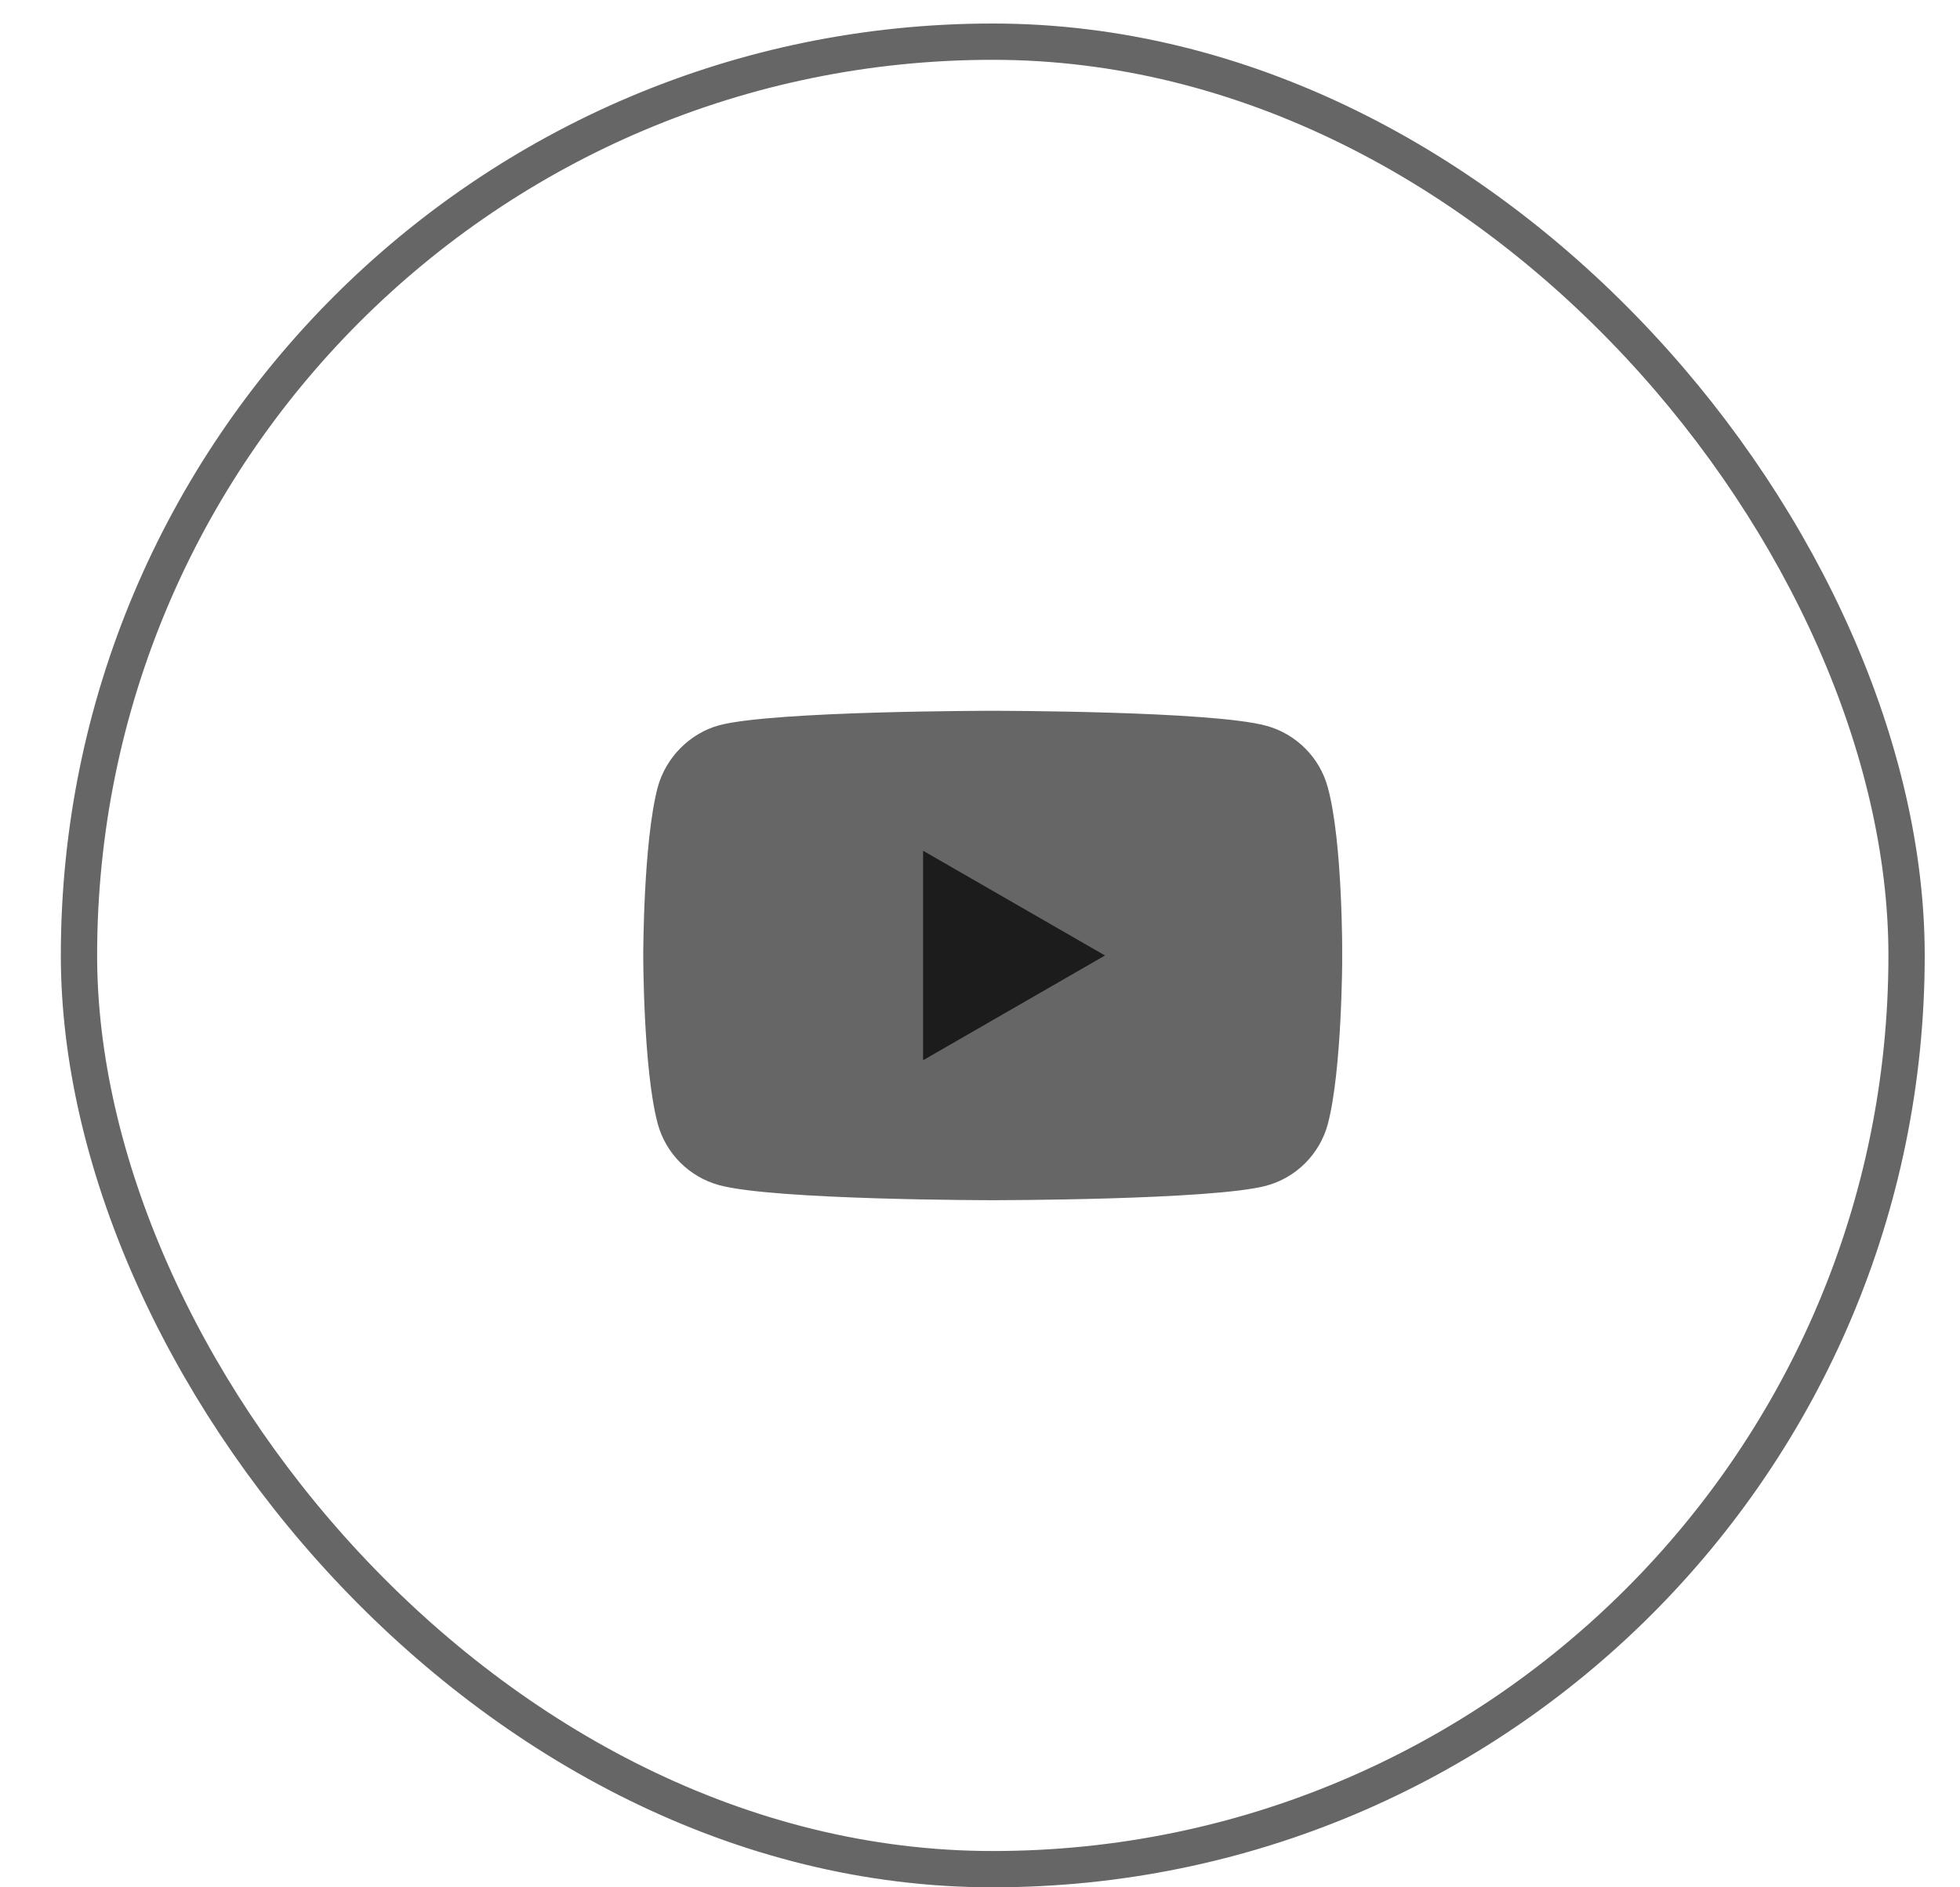
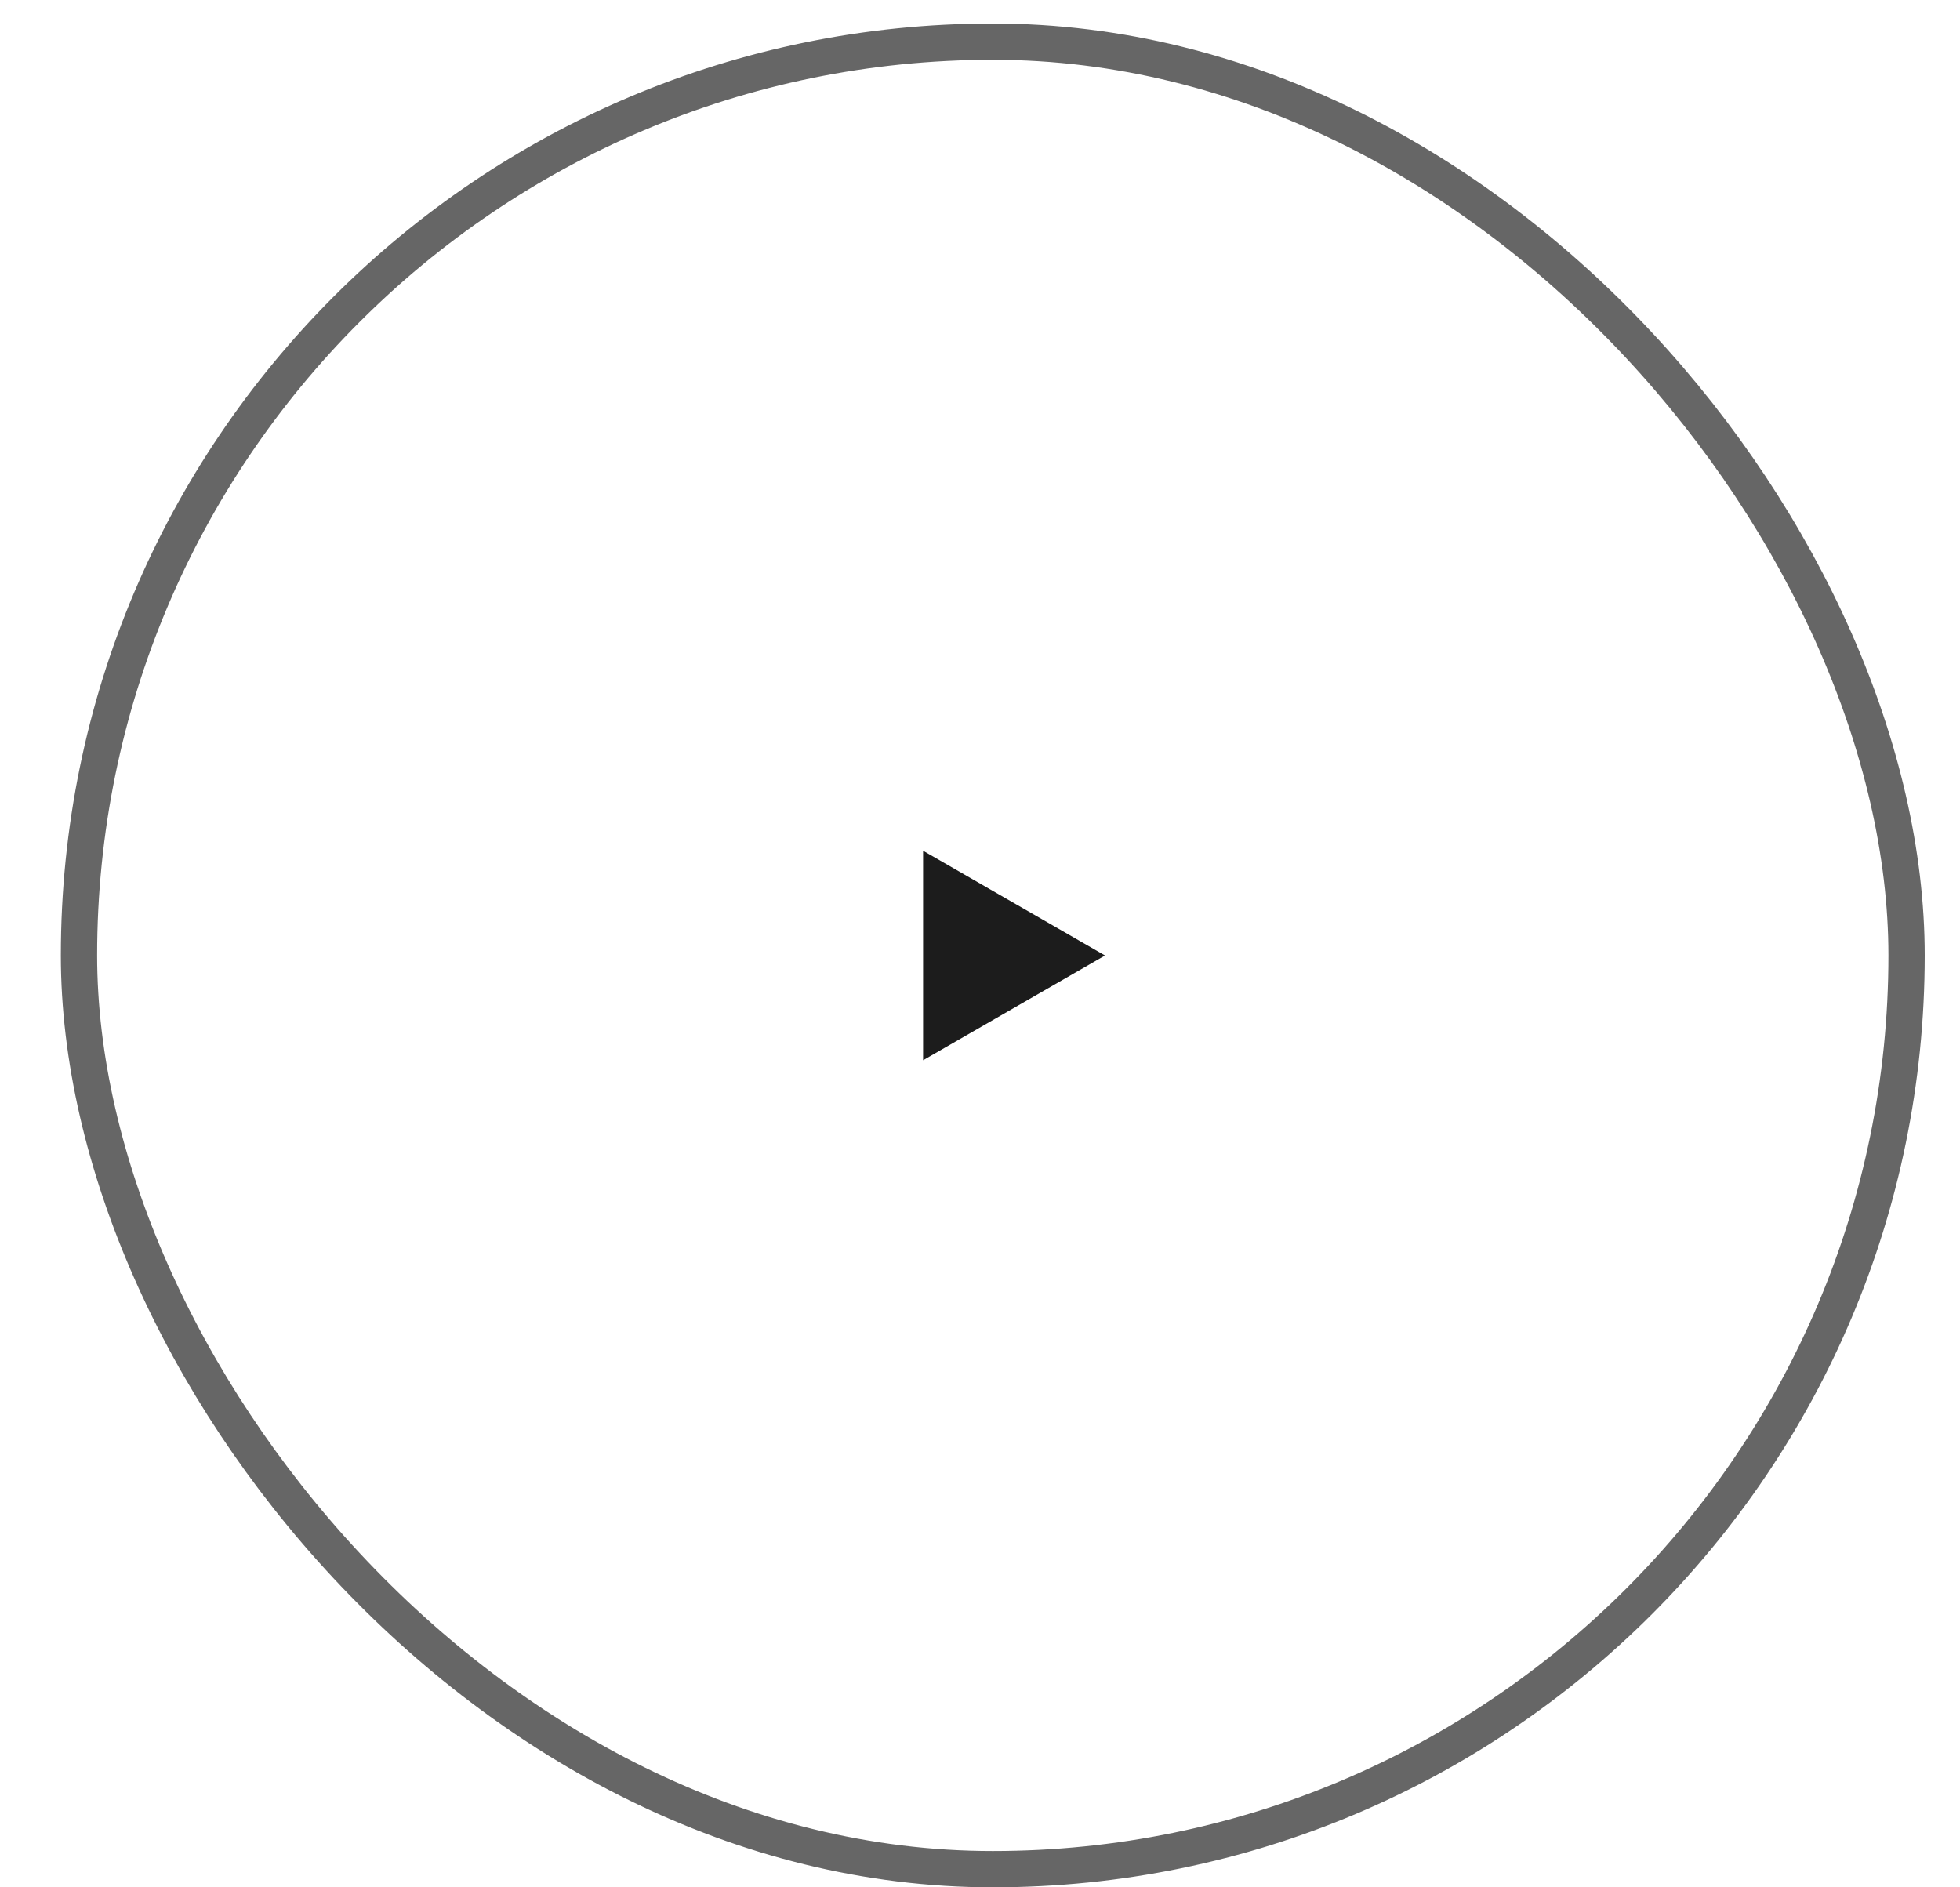
<svg xmlns="http://www.w3.org/2000/svg" width="27" height="26" viewBox="0 0 27 26" fill="none">
  <rect x="1.088" y="0.574" width="25.176" height="25.176" rx="12.588" stroke="#666666" stroke-width="0.5" />
  <g clip-path="url(#clip0_109_6826)">
-     <path d="M18.291 10.847C18.18 10.435 17.855 10.11 17.443 9.998C16.689 9.792 13.676 9.792 13.676 9.792C13.676 9.792 10.662 9.792 9.908 9.991C9.504 10.101 9.171 10.435 9.06 10.847C8.861 11.601 8.861 13.163 8.861 13.163C8.861 13.163 8.861 14.733 9.06 15.479C9.171 15.891 9.496 16.216 9.908 16.327C10.67 16.534 13.676 16.534 13.676 16.534C13.676 16.534 16.689 16.534 17.443 16.335C17.855 16.224 18.18 15.899 18.291 15.487C18.49 14.733 18.49 13.171 18.49 13.171C18.49 13.171 18.498 11.601 18.291 10.847Z" fill="#666666" />
    <path d="M12.716 14.606L15.222 13.163L12.716 11.72V14.606Z" fill="#1C1C1C" />
  </g>
  <defs>
    <clipPath id="clip0_109_6826">
      <rect width="9.628" height="9.628" fill="white" transform="translate(8.861 8.348)" />
    </clipPath>
  </defs>
</svg>